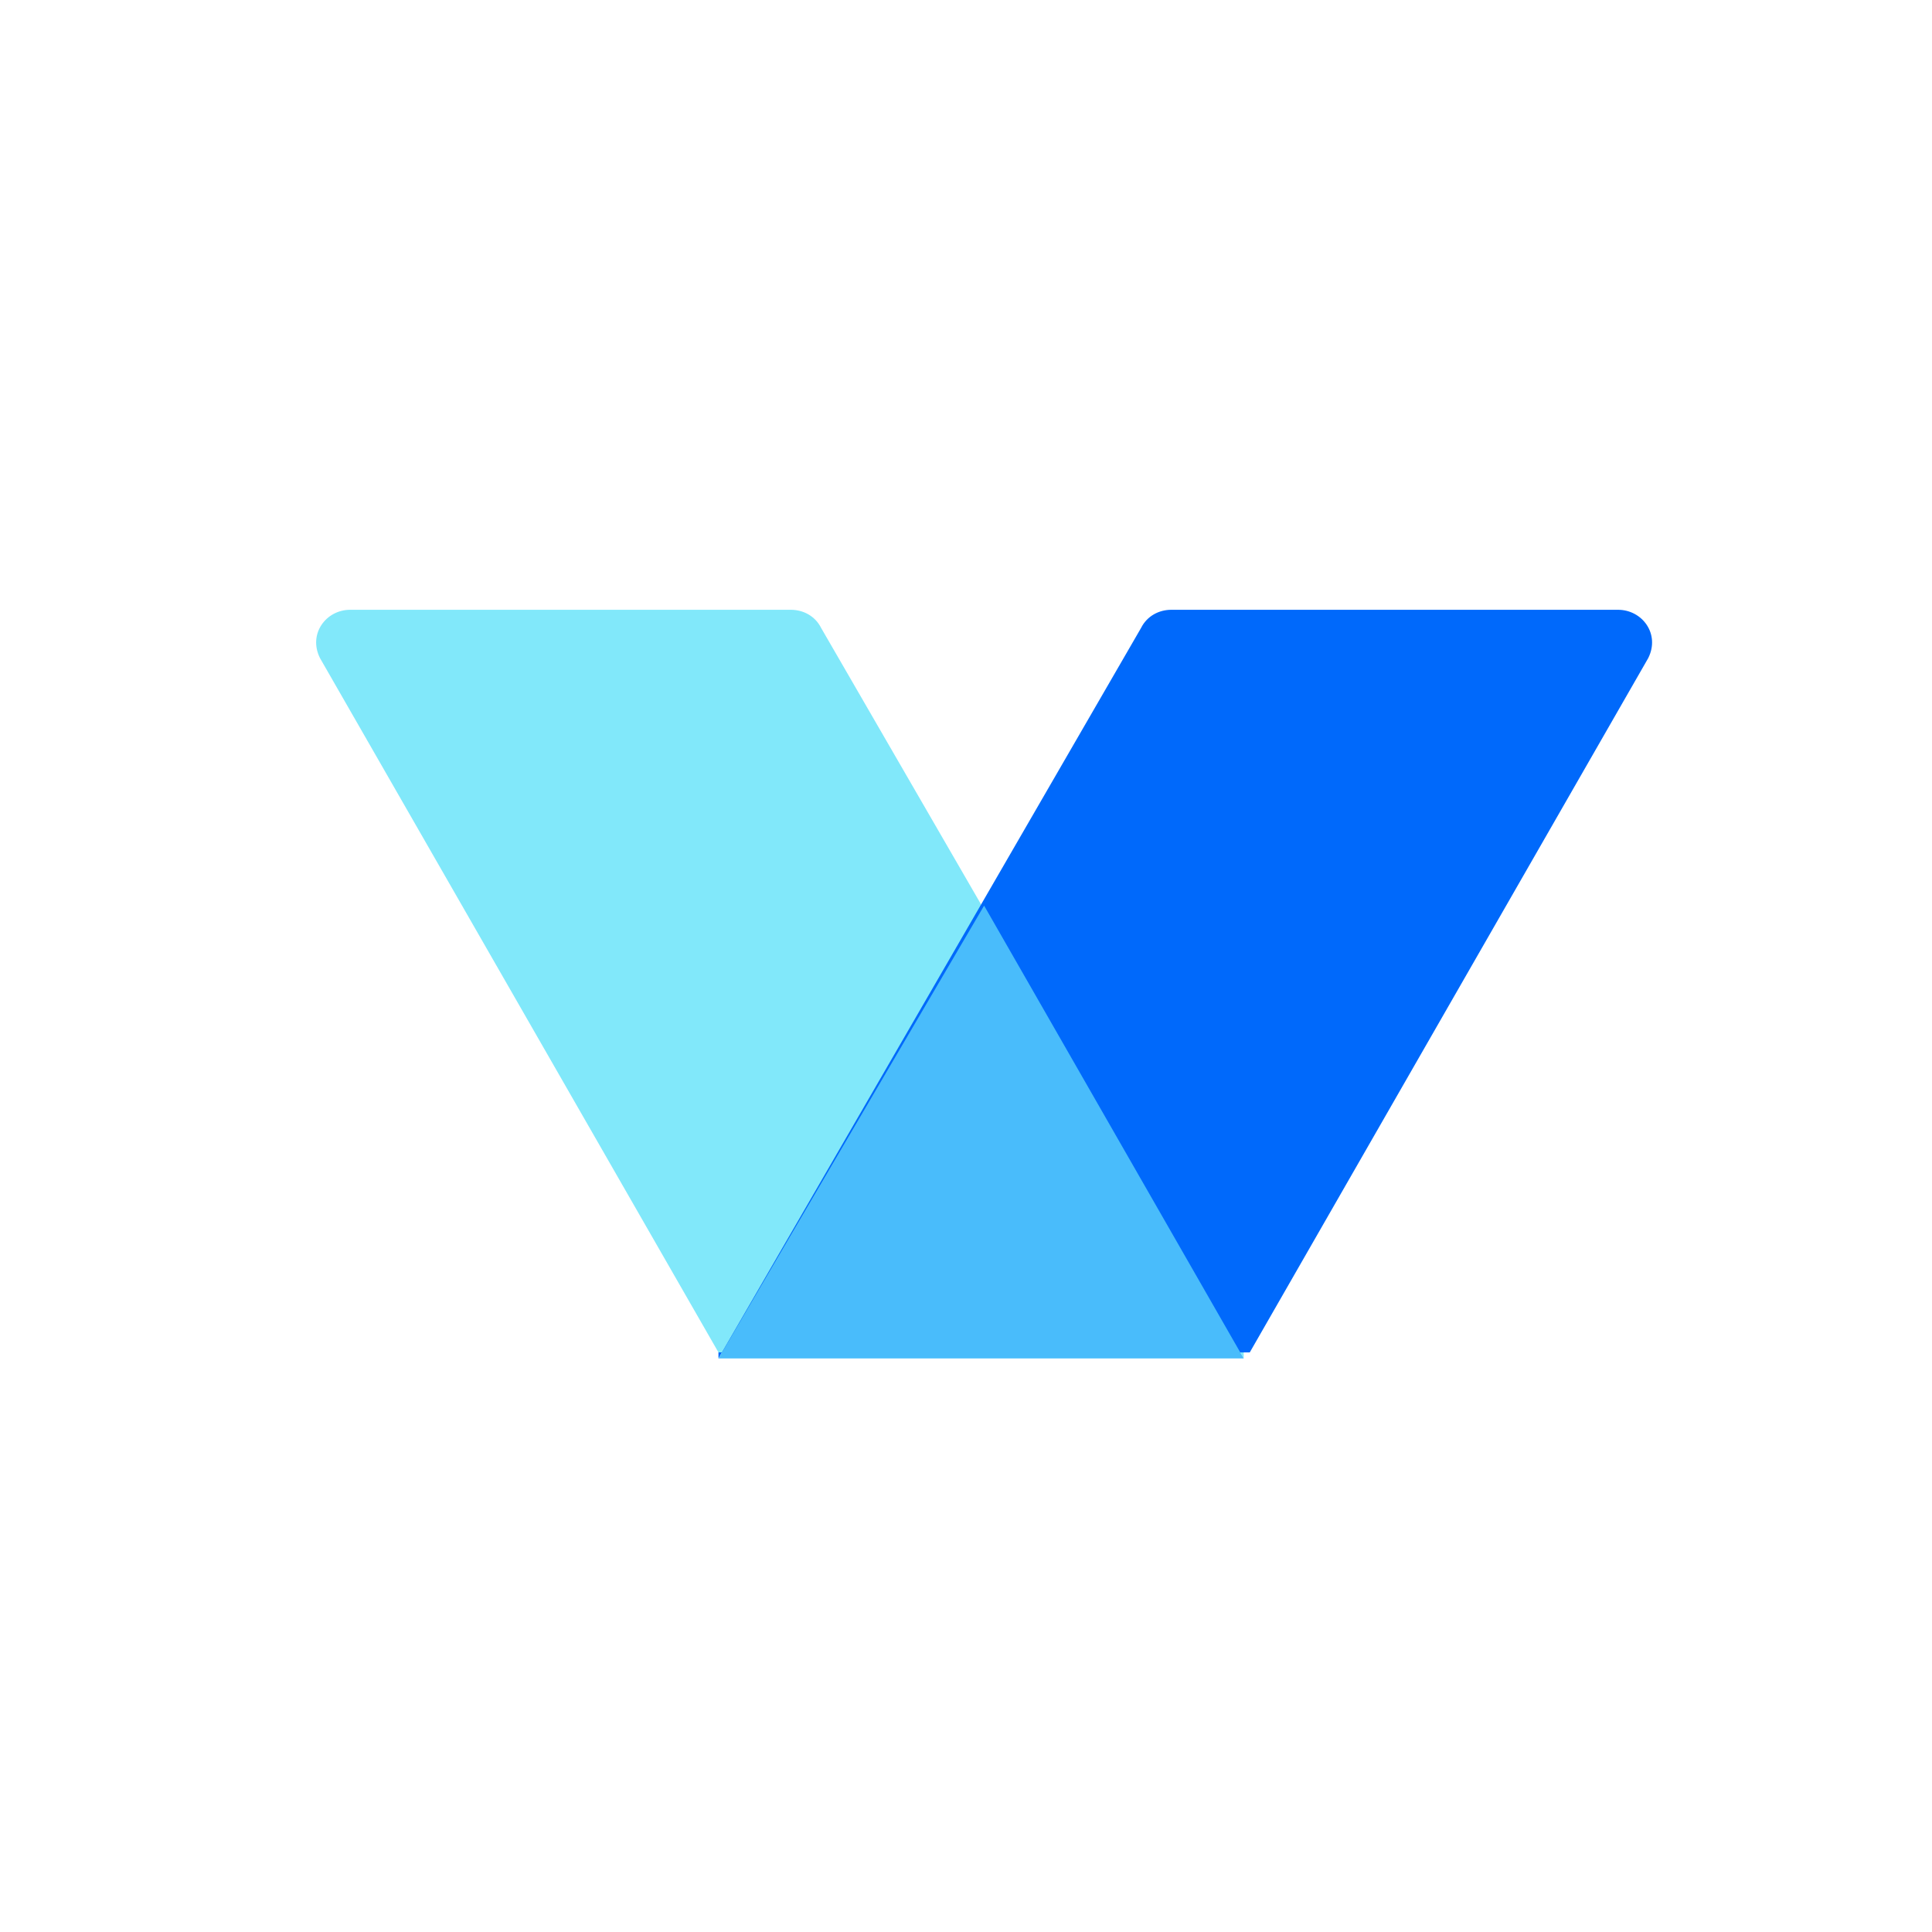
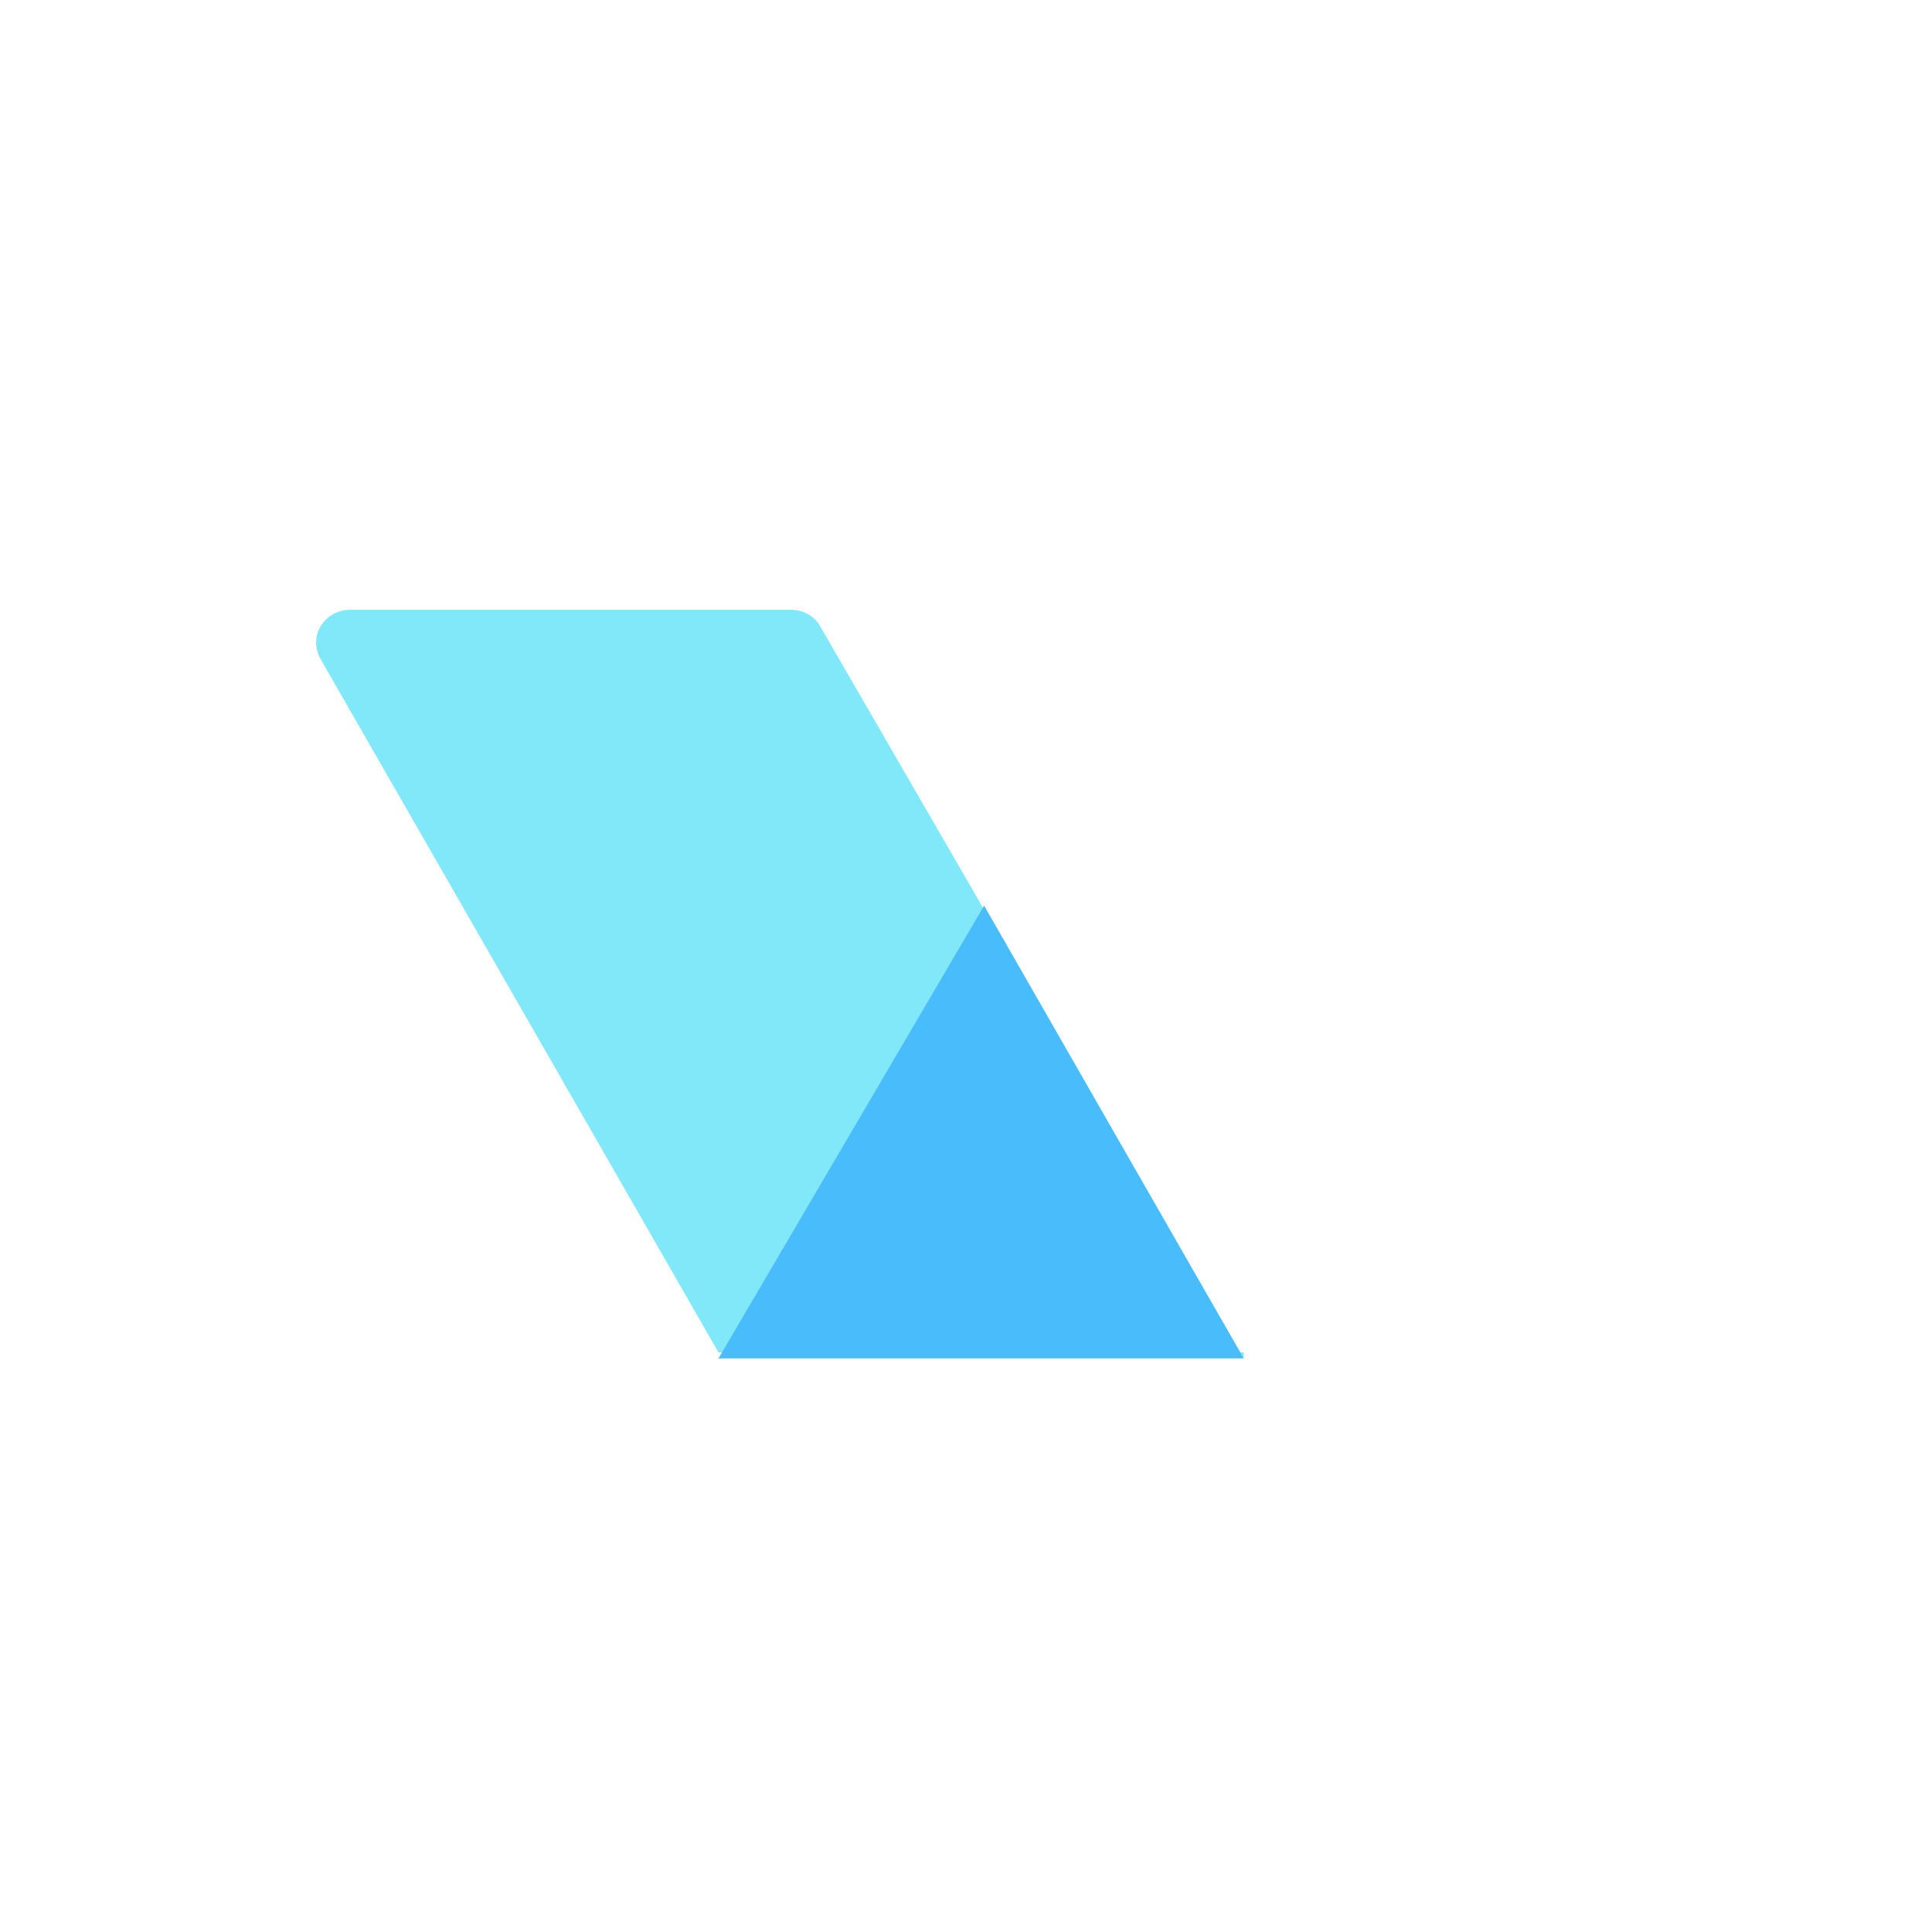
<svg xmlns="http://www.w3.org/2000/svg" width="32" height="32" viewBox="0 0 32 32" fill="none">
  <path d="M20.6 22.5L13.6 10.4C13.5 10.2 13.3 10.1 13.1 10.1H5.8C5.4 10.1 5.1 10.5 5.3 10.9L11.9 22.4H20.6V22.5Z" fill="#81E8FA" />
-   <path d="M11.9 22.5L18.9 10.4C19 10.2 19.2 10.1 19.4 10.1H26.8C27.2 10.1 27.5 10.5 27.3 10.9L20.7 22.4H11.9V22.5Z" fill="#0069FB" />
  <path d="M16.3 15L11.9 22.5H20.6L16.3 15Z" fill="#49BCFB" />
</svg>